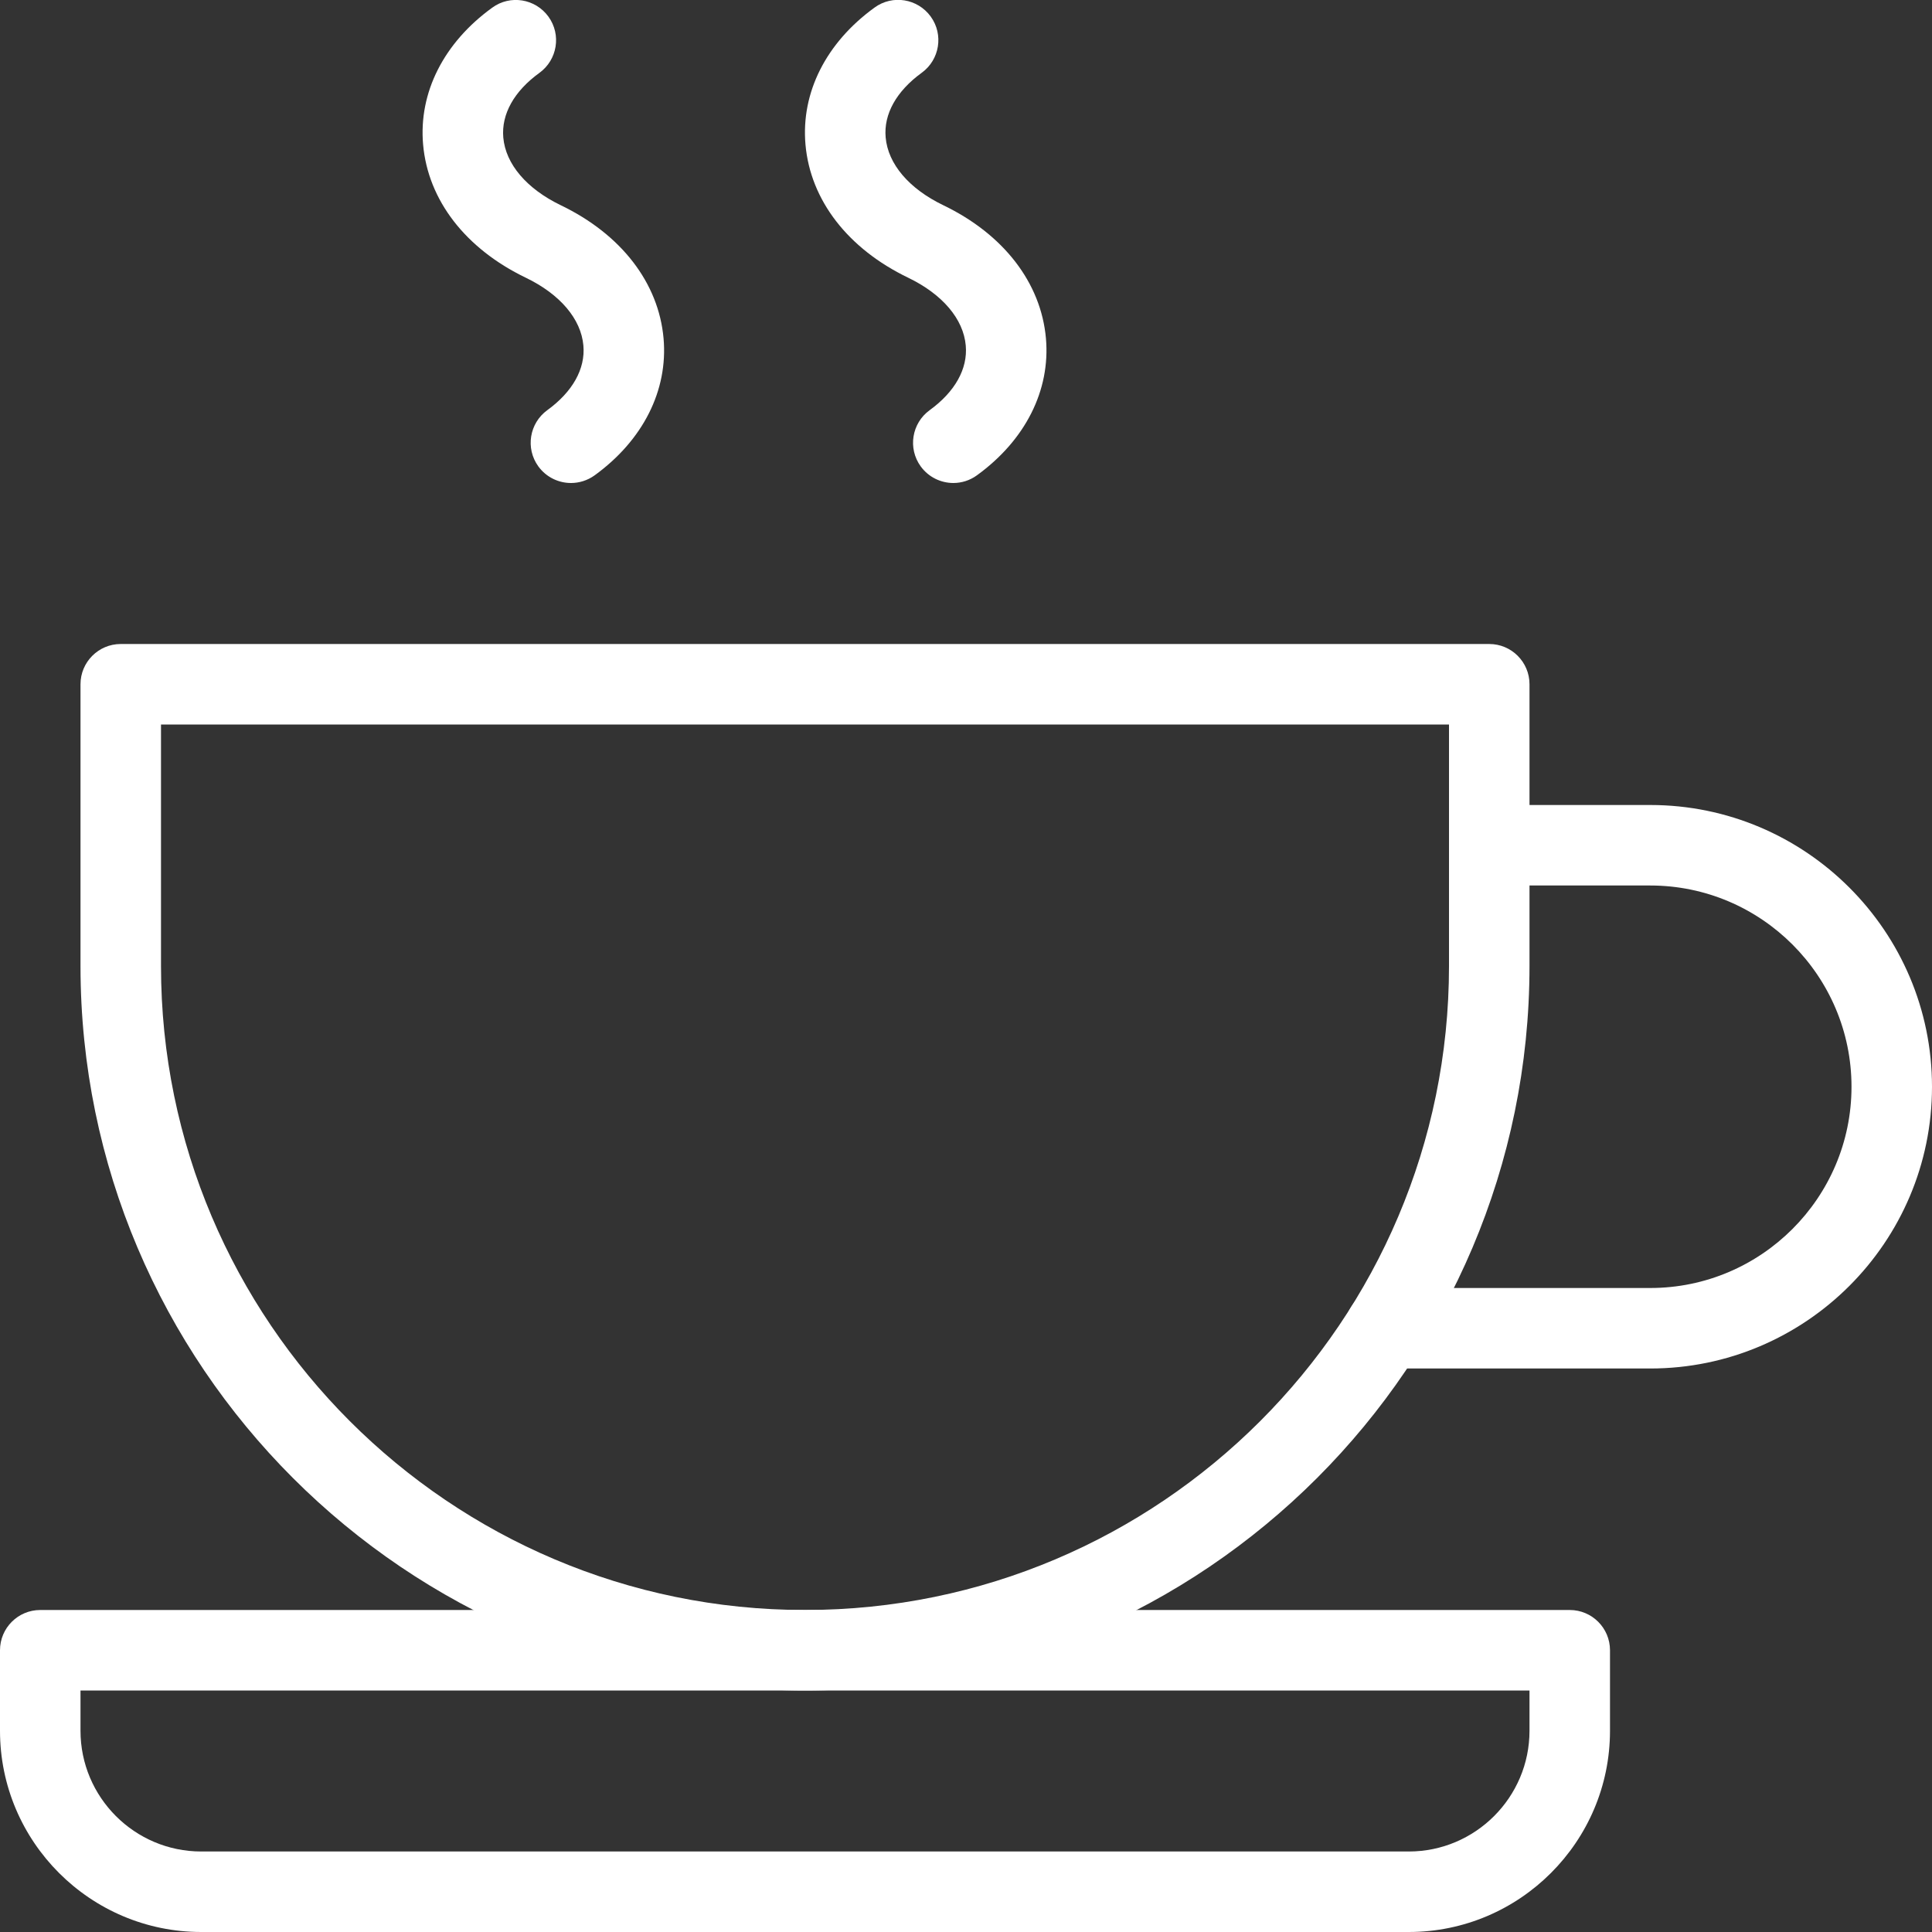
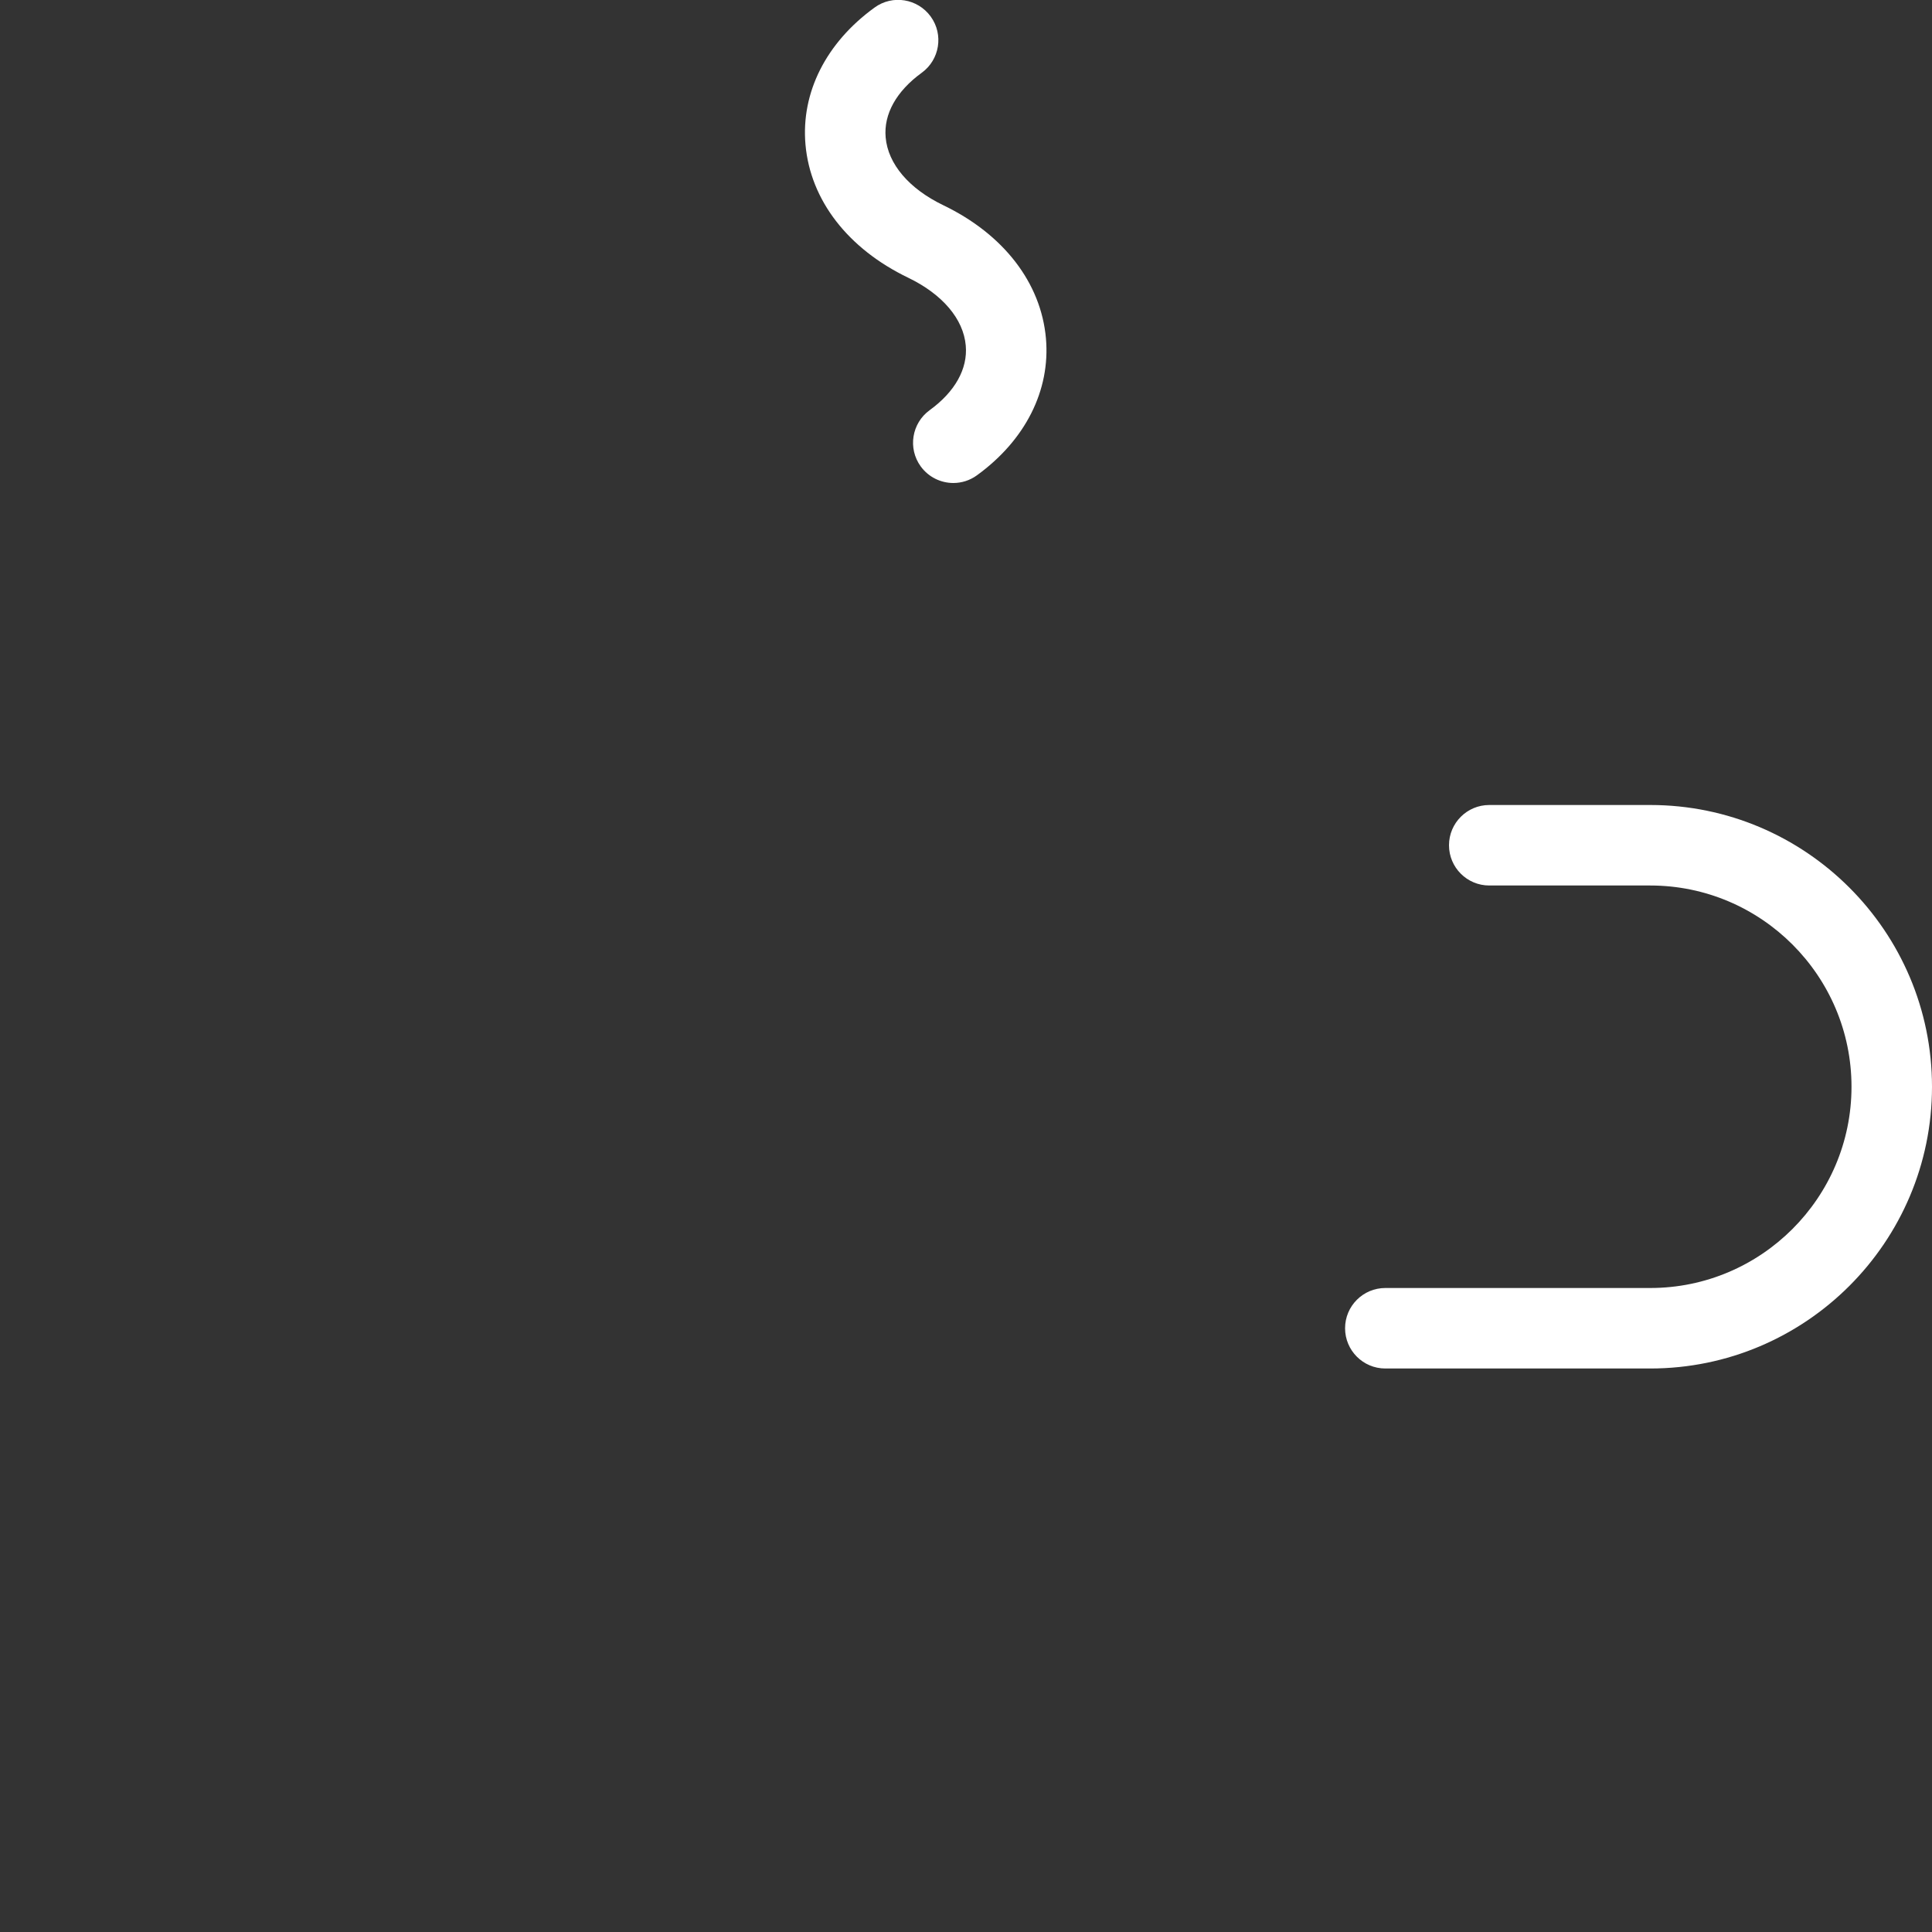
<svg xmlns="http://www.w3.org/2000/svg" viewBox="0 0 24 24">
  <rect x="0" y="0" width="24" height="24" fill="#333333" stroke="none" />
-   <path fill="#fff" d="m10 21c-4.962 0-9-4.038-9-9v-3.5c0-.276.224-.5.5-.5h17c.276 0 .5.224.5.5v3.5c0 4.962-4.038 9-9 9zm-8-12v3c0 4.411 3.589 8 8 8s8-3.589 8-8v-3z" />
  <path fill="#fff" d="m20.5 17h-3.291c-.276 0-.5-.224-.5-.5s.224-.5.5-.5h3.291c1.378 0 2.5-1.122 2.5-2.5s-1.122-2.5-2.5-2.5h-2c-.276 0-.5-.224-.5-.5s.224-.5.5-.5h2c1.93 0 3.5 1.57 3.5 3.5s-1.57 3.5-3.5 3.5z" />
-   <path fill="#fff" d="m7.093 6c-.155 0-.308-.072-.406-.207-.162-.224-.111-.536.112-.698.314-.228.474-.513.448-.803-.029-.33-.29-.637-.715-.842-.75-.361-1.215-.964-1.276-1.654-.057-.645.256-1.265.859-1.701.223-.163.536-.112.698.112s.111.536-.112.698c-.315.228-.474.513-.449.803.029.33.29.637.715.842.75.361 1.215.964 1.276 1.654.057.646-.256 1.266-.858 1.702-.088.063-.191.094-.292.094z" />
  <path fill="#fff" d="m11.843 6c-.155 0-.308-.072-.406-.207-.162-.224-.111-.536.112-.698.314-.228.474-.513.448-.803-.029-.33-.29-.637-.715-.842-.75-.361-1.215-.964-1.276-1.654-.057-.646.256-1.266.858-1.702.223-.163.536-.112.698.112s.111.536-.112.698c-.314.228-.474.513-.448.803.029.33.29.637.715.842.75.361 1.215.964 1.276 1.654.057.646-.256 1.266-.858 1.702-.088.064-.191.095-.292.095z" />
-   <path fill="#fff" d="m17.5 24h-15c-1.378 0-2.5-1.122-2.5-2.5v-1c0-.276.224-.5.5-.5h19c.276 0 .5.224.5.5v1c0 1.378-1.122 2.5-2.5 2.5zm-16.5-3v.5c0 .827.673 1.5 1.5 1.5h15c.827 0 1.5-.673 1.5-1.5v-.5z" />
</svg>